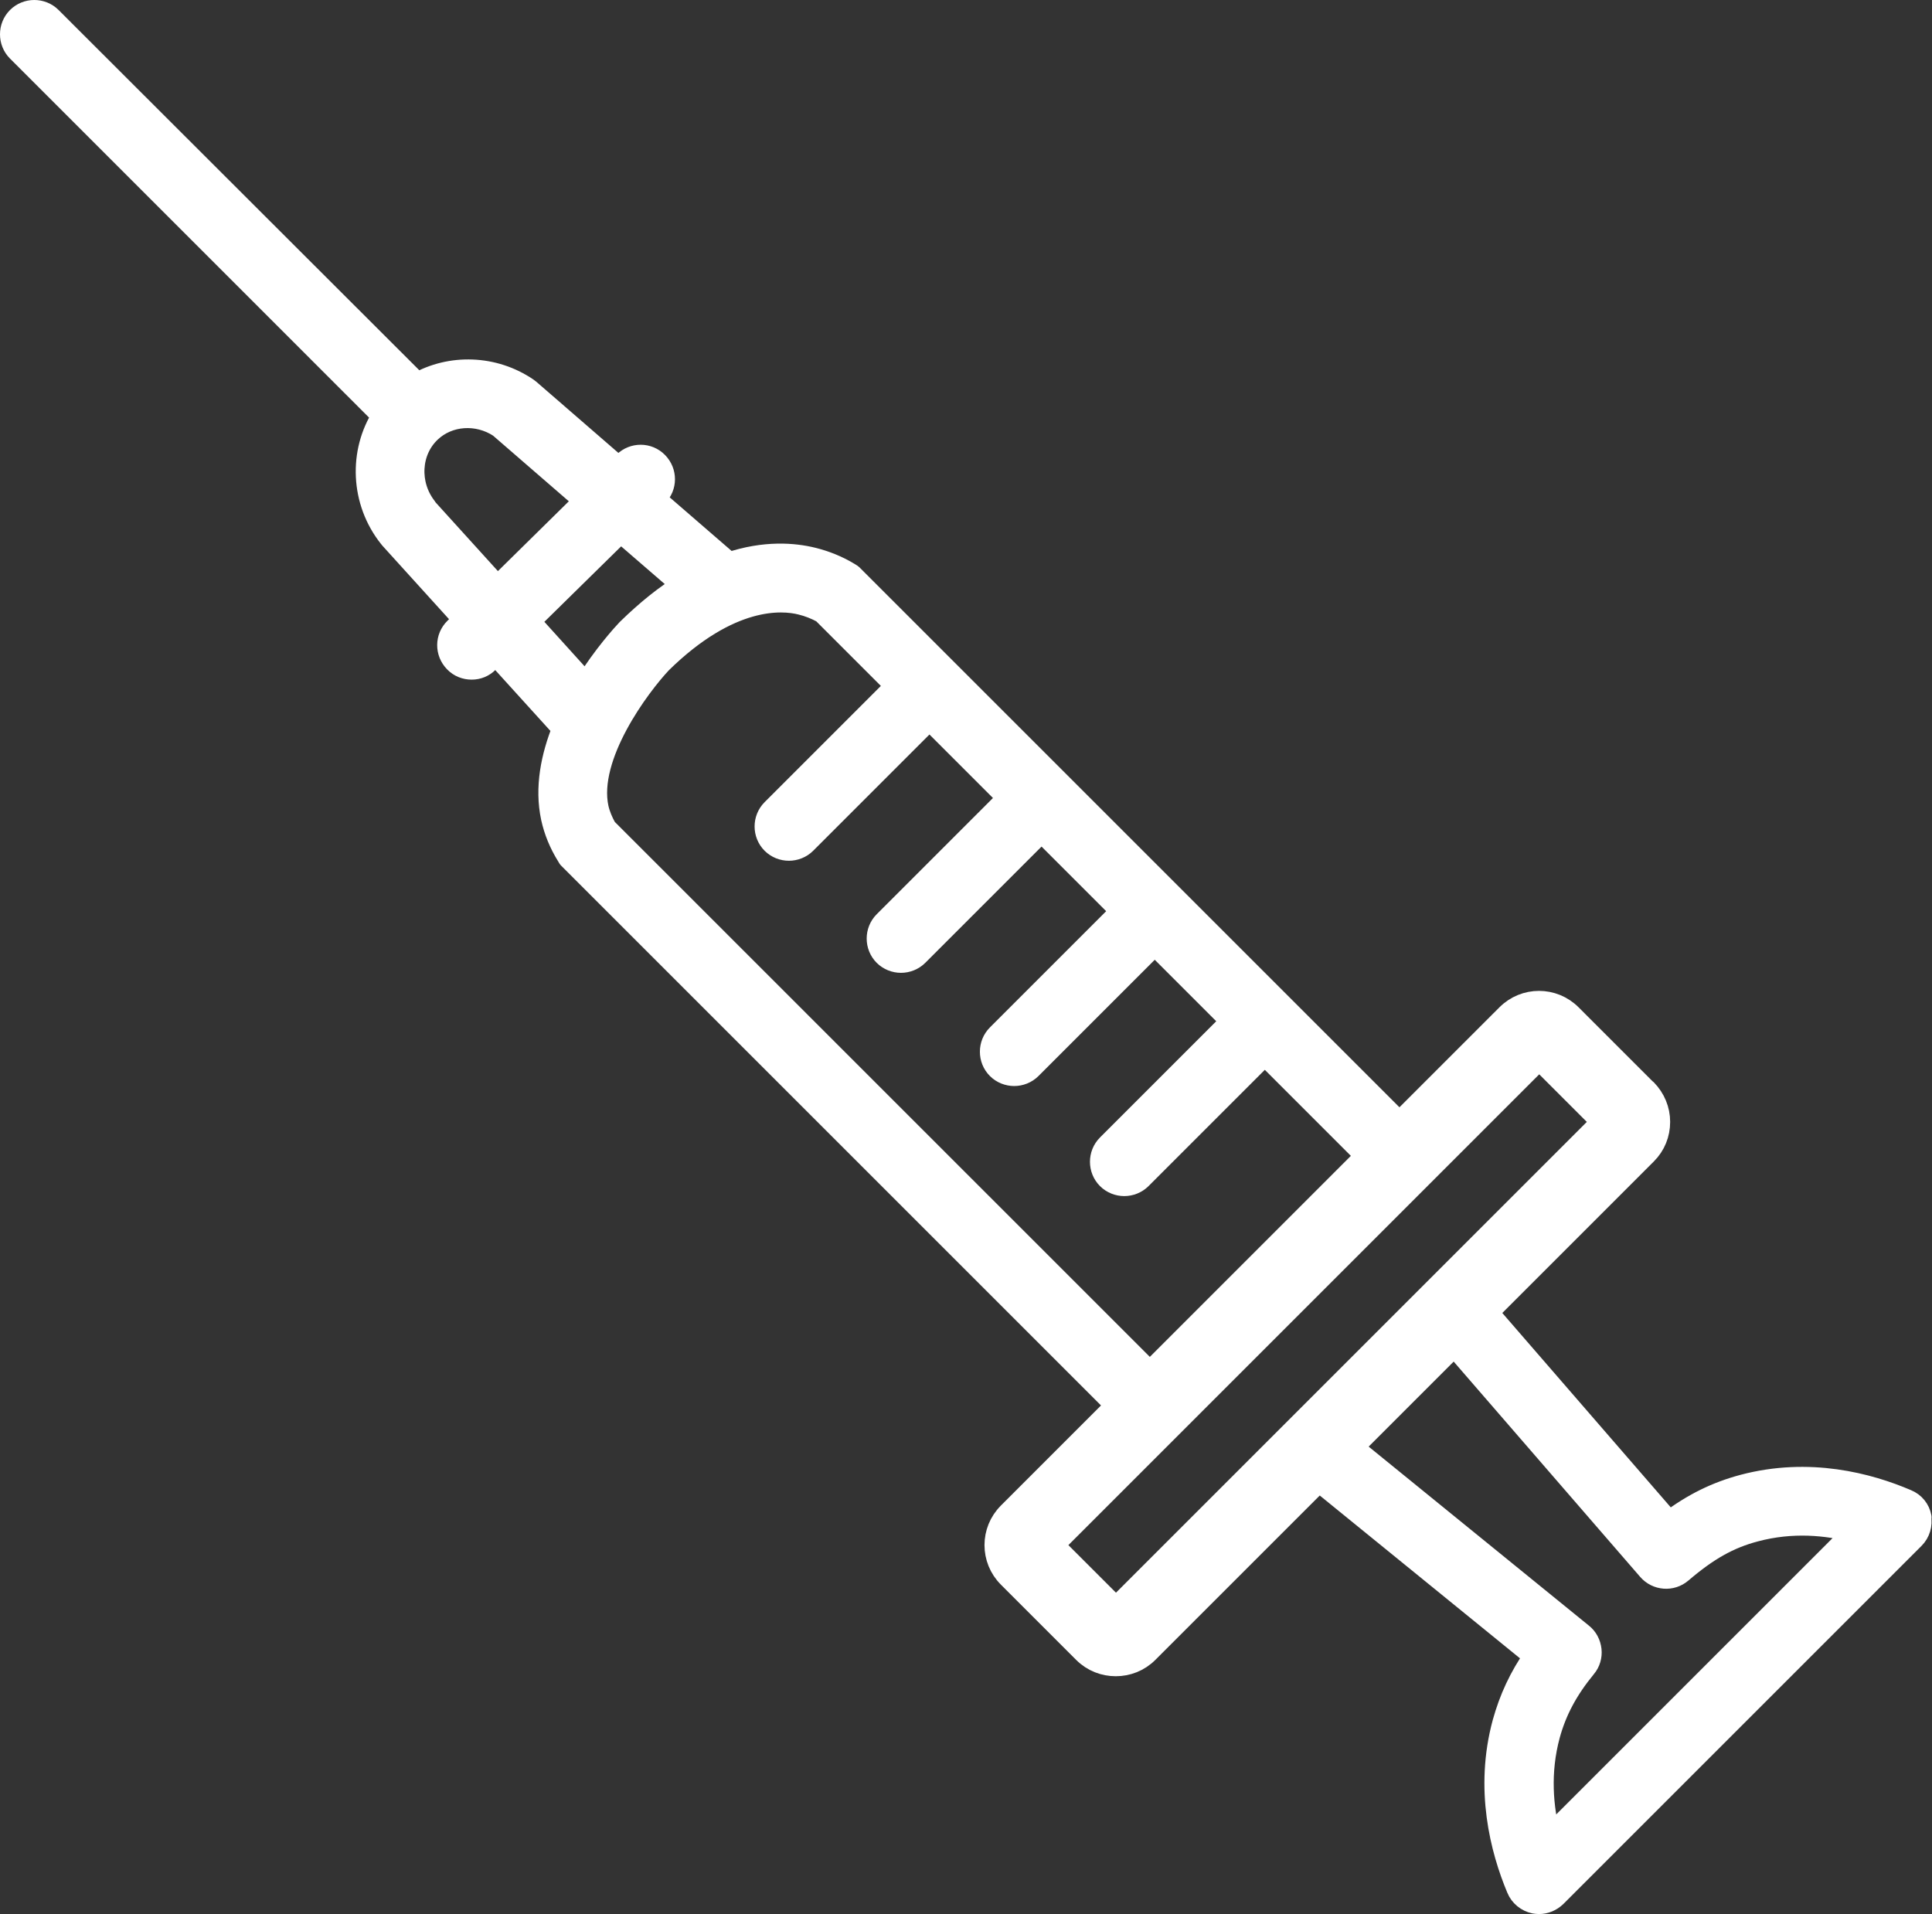
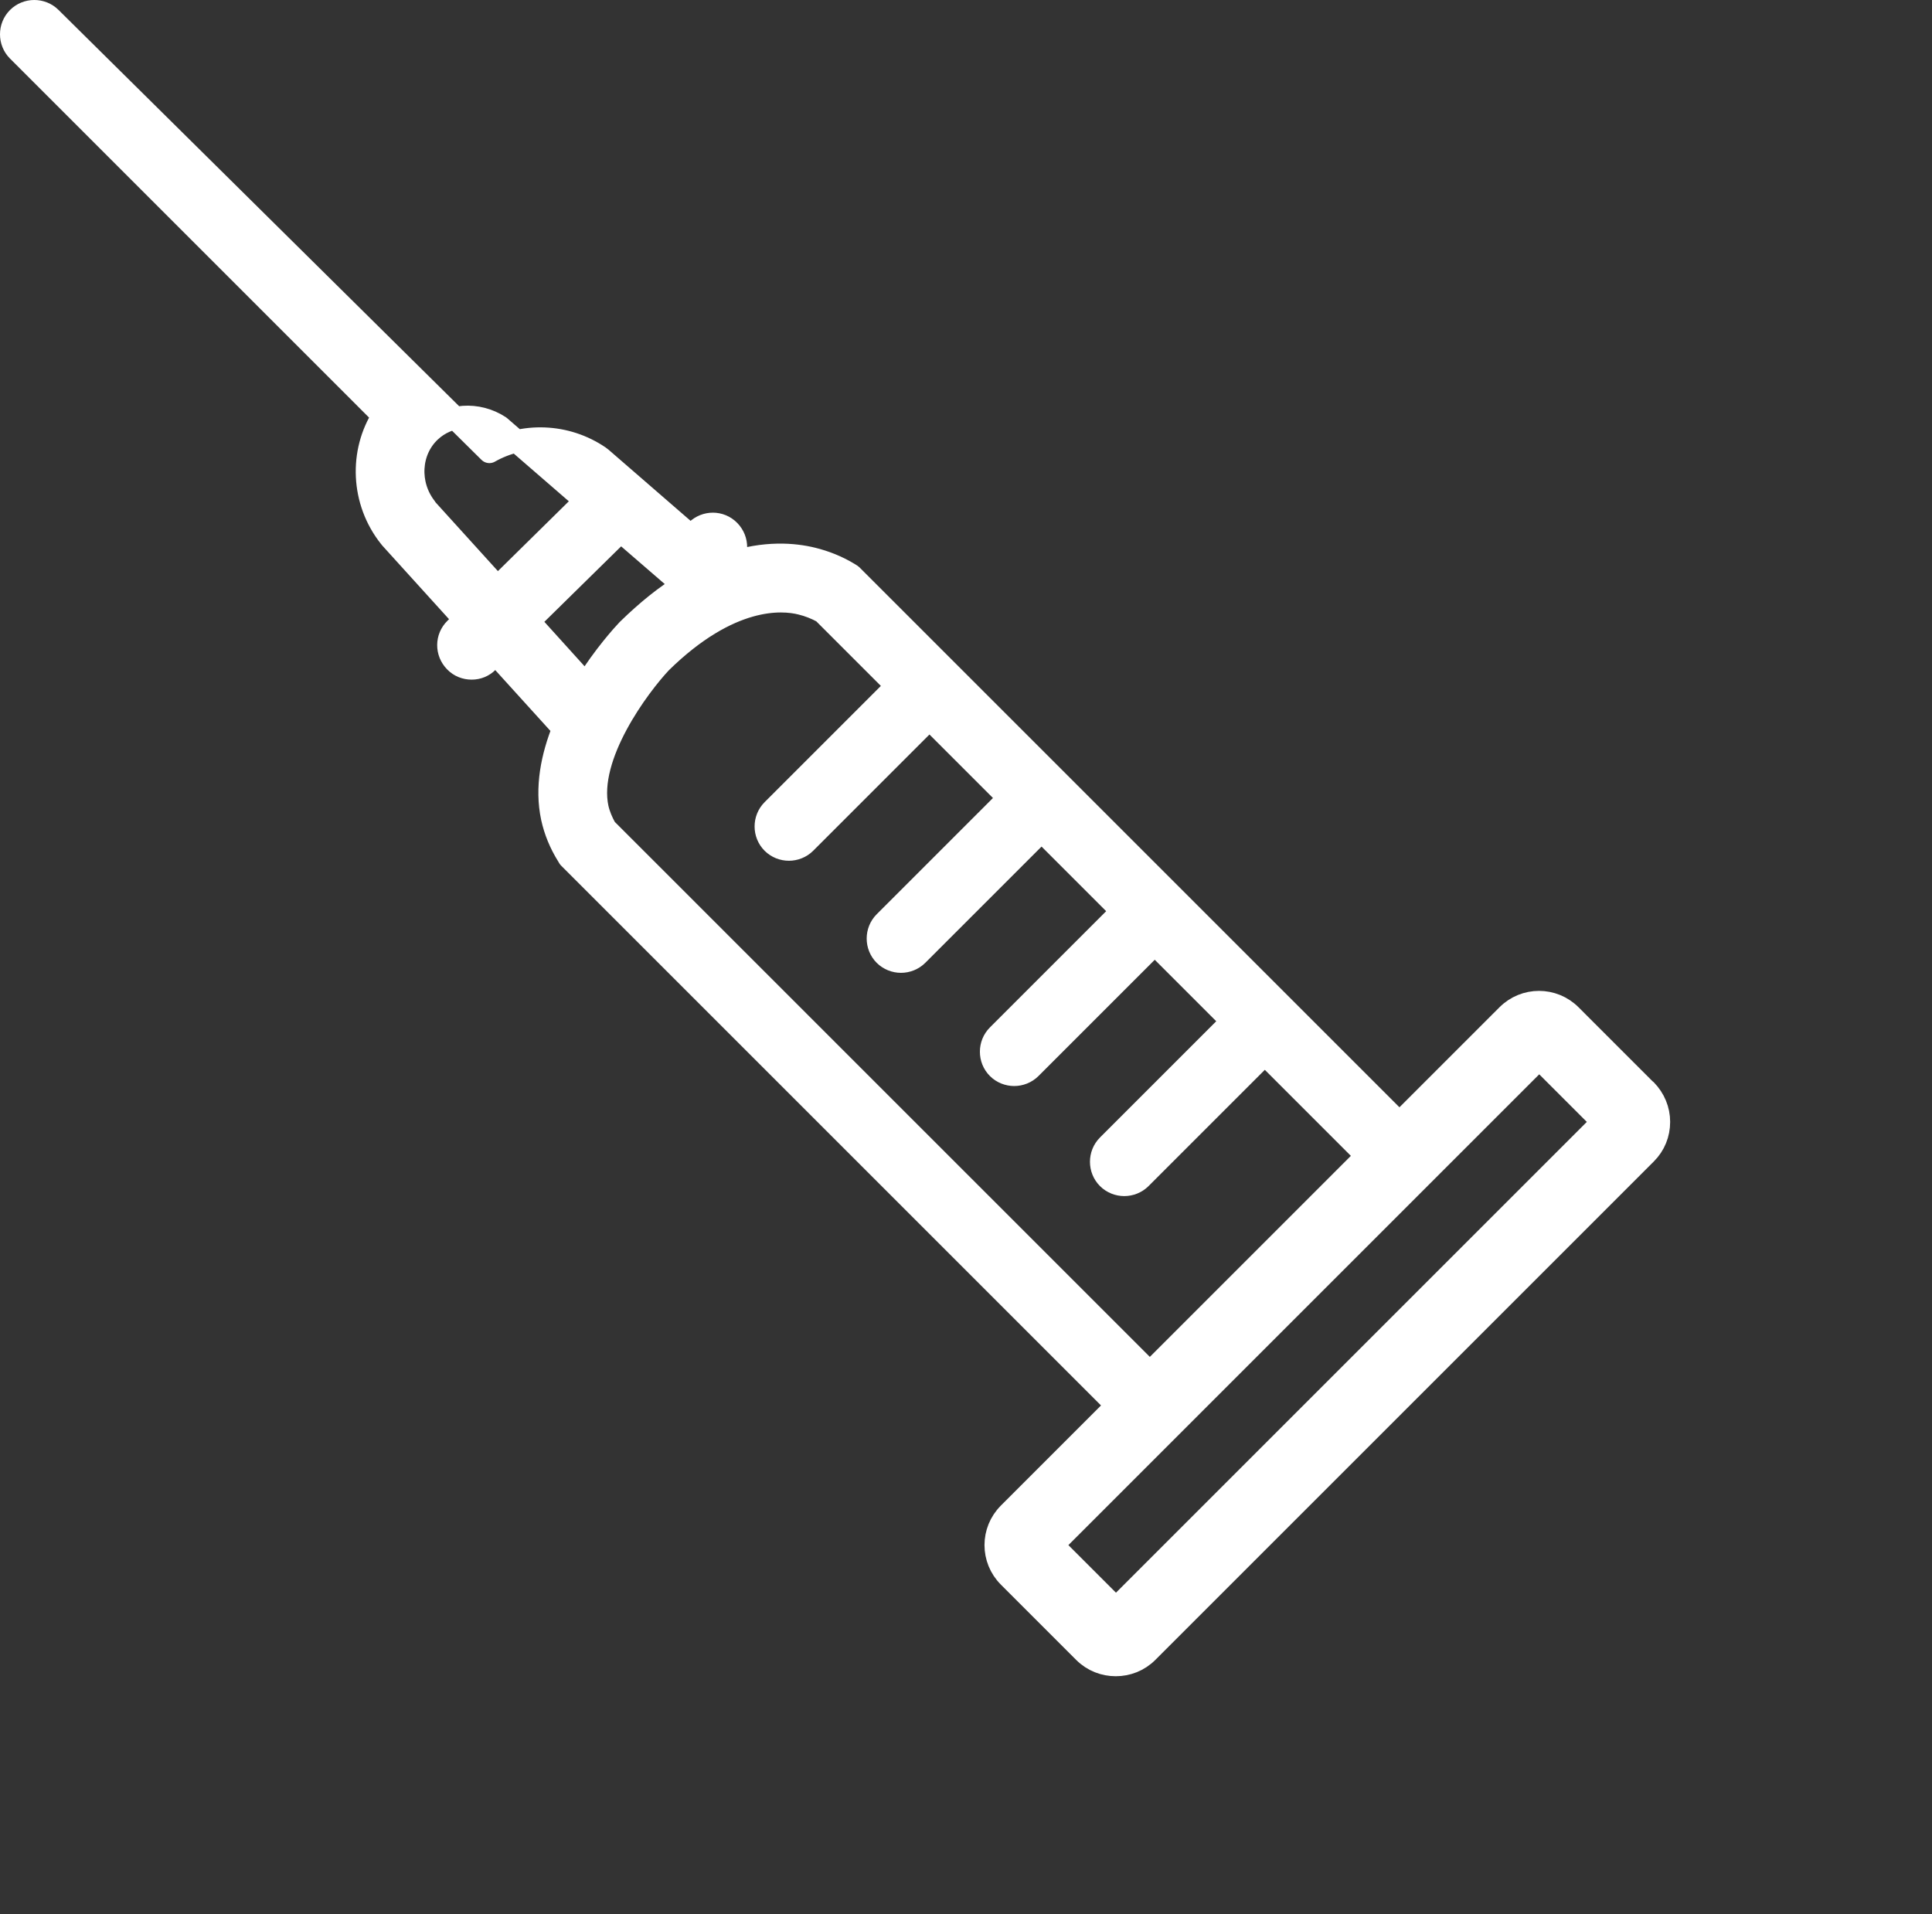
<svg xmlns="http://www.w3.org/2000/svg" id="_レイヤー_2" data-name="レイヤー 2" viewBox="0 0 86.18 85.4">
  <rect x="0" y="0" width="86.18" height="85.4" fill="#333333" stroke="none" />
  <defs>
    <style>
      .cls-1 {
        fill: #fff;
        stroke: #fff;
        stroke-linecap: round;
        stroke-linejoin: round;
      }
    </style>
  </defs>
  <g id="_レイヤー_1-2" data-name="レイヤー 1">
    <g>
-       <path class="cls-1" d="M73.42,48.65l-3.36-3.36c-.78-.78-2.04-.78-2.82,0l-15.95,15.95-24.27-24.27c-.17-.3-.3-.61-.37-.92-.5-2.33,1.86-5.47,2.83-6.5,3.07-3.01,5.4-2.84,6.26-2.62.33.08.66.21.97.38l3.29,3.29-5.54,5.54c-.4.4-.4,1.06,0,1.46.2.2.47.3.73.3s.53-.1.73-.3l5.54-5.54,3.54,3.54-5.54,5.54c-.4.4-.4,1.06,0,1.46.2.2.47.3.73.3s.53-.1.73-.3l5.54-5.54,3.59,3.59-5.54,5.54c-.4.4-.4,1.06,0,1.46.2.2.47.3.73.3s.53-.1.73-.3l5.54-5.54,3.45,3.45-5.54,5.54c-.4.4-.4,1.06,0,1.46.2.2.47.3.73.3s.53-.1.73-.3l5.54-5.54,4.55,4.55,1.46-1.46-24.36-24.36-.09-.09-.11-.07c-.51-.31-1.06-.53-1.63-.67-.82-.2-2.11-.32-3.72.22l-3.35-2.9.13-.13c.41-.4.41-1.05.01-1.46-.4-.41-1.05-.41-1.46-.01l-.25.24-3.99-3.46s-.06-.05-.09-.07c-1.49-1.02-3.42-1.07-4.91-.22L2.26.8c-.4-.4-1.06-.4-1.46,0-.4.4-.4,1.06,0,1.46l16.29,16.29c-1.04,1.61-.97,3.82.3,5.41.01.02.03.03.04.05l3.29,3.63-.41.41c-.41.4-.41,1.05-.01,1.46.2.21.47.31.74.31s.52-.1.72-.3l.35-.35,3.02,3.33c-.5,1.25-.79,2.63-.5,3.98.13.59.36,1.15.69,1.68l.06.1,24.44,24.44-4.82,4.82c-.78.78-.78,2.04,0,2.82l3.36,3.36c.39.39.9.58,1.41.58s1.02-.19,1.41-.58l22.24-22.24c.38-.38.58-.88.58-1.41s-.21-1.03-.58-1.41ZM32.27,25.23s0,0,0,0c0,0,0,0,0,0ZM18.99,22.65c-.81-1.04-.73-2.53.19-3.4.82-.78,2.12-.87,3.11-.22l3.82,3.31-3.92,3.86-3.21-3.54ZM27.68,23.69l2.8,2.42c-.78.48-1.6,1.13-2.46,1.97l-.03.03c-.19.2-1.04,1.13-1.85,2.43l-2.55-2.82,4.1-4.03ZM25.6,31.47s0,.01,0,.01c0,0,0,0,0-.01ZM49.78,71.76l-2.83-2.83,21.71-21.71,2.83,2.83-21.71,21.71Z" />
-       <path class="cls-1" d="M85.66,67.69c-.06-.34-.29-.62-.61-.75-1.7-.73-4.35-1.44-7.29-.66-1.19.32-2.22.82-3.31,1.64l-8.12-9.37-1.46,1.46,8.67,10.01c.37.43,1.02.48,1.45.11,1.17-1,2.12-1.54,3.3-1.85,1.65-.44,3.19-.29,4.46.04l-13.63,13.63c-.34-1.3-.48-2.88-.03-4.55.3-1.09.8-2.03,1.62-3.03.18-.21.26-.49.23-.76-.03-.27-.16-.53-.38-.7l-10.26-8.34-1.47,1.47,9.64,7.84c-.66.95-1.1,1.9-1.4,2.98-.8,2.95-.1,5.65.63,7.39.13.32.42.55.75.62.07.01.13.02.2.02.27,0,.53-.11.73-.3l15.98-15.98c.24-.24.35-.59.28-.93Z" />
+       <path class="cls-1" d="M73.42,48.65l-3.36-3.36c-.78-.78-2.04-.78-2.82,0l-15.95,15.95-24.27-24.27c-.17-.3-.3-.61-.37-.92-.5-2.33,1.86-5.47,2.83-6.5,3.07-3.01,5.4-2.84,6.26-2.62.33.08.66.21.97.38l3.29,3.29-5.54,5.54c-.4.4-.4,1.06,0,1.46.2.2.47.3.73.3s.53-.1.73-.3l5.54-5.54,3.54,3.54-5.54,5.54c-.4.4-.4,1.06,0,1.46.2.2.47.3.73.3s.53-.1.73-.3l5.54-5.54,3.59,3.59-5.54,5.54c-.4.4-.4,1.06,0,1.46.2.2.47.3.73.3s.53-.1.73-.3l5.54-5.54,3.45,3.45-5.54,5.54c-.4.4-.4,1.06,0,1.46.2.2.47.3.73.3s.53-.1.73-.3l5.54-5.54,4.55,4.55,1.46-1.46-24.36-24.36-.09-.09-.11-.07c-.51-.31-1.06-.53-1.63-.67-.82-.2-2.11-.32-3.72.22c.41-.4.41-1.05.01-1.46-.4-.41-1.05-.41-1.46-.01l-.25.24-3.99-3.46s-.06-.05-.09-.07c-1.49-1.02-3.42-1.07-4.91-.22L2.26.8c-.4-.4-1.06-.4-1.46,0-.4.4-.4,1.06,0,1.46l16.29,16.29c-1.04,1.61-.97,3.82.3,5.41.01.02.03.03.04.05l3.29,3.63-.41.41c-.41.4-.41,1.05-.01,1.46.2.21.47.31.74.31s.52-.1.72-.3l.35-.35,3.02,3.33c-.5,1.25-.79,2.63-.5,3.98.13.59.36,1.15.69,1.68l.06.1,24.44,24.44-4.82,4.82c-.78.78-.78,2.04,0,2.82l3.36,3.36c.39.39.9.58,1.41.58s1.02-.19,1.41-.58l22.24-22.24c.38-.38.58-.88.58-1.41s-.21-1.03-.58-1.41ZM32.27,25.23s0,0,0,0c0,0,0,0,0,0ZM18.99,22.65c-.81-1.04-.73-2.53.19-3.4.82-.78,2.12-.87,3.11-.22l3.82,3.31-3.92,3.86-3.21-3.54ZM27.68,23.69l2.8,2.42c-.78.48-1.6,1.13-2.46,1.97l-.03.03c-.19.2-1.04,1.13-1.85,2.43l-2.55-2.82,4.1-4.03ZM25.6,31.47s0,.01,0,.01c0,0,0,0,0-.01ZM49.78,71.76l-2.83-2.83,21.71-21.71,2.83,2.83-21.71,21.71Z" />
    </g>
  </g>
</svg>